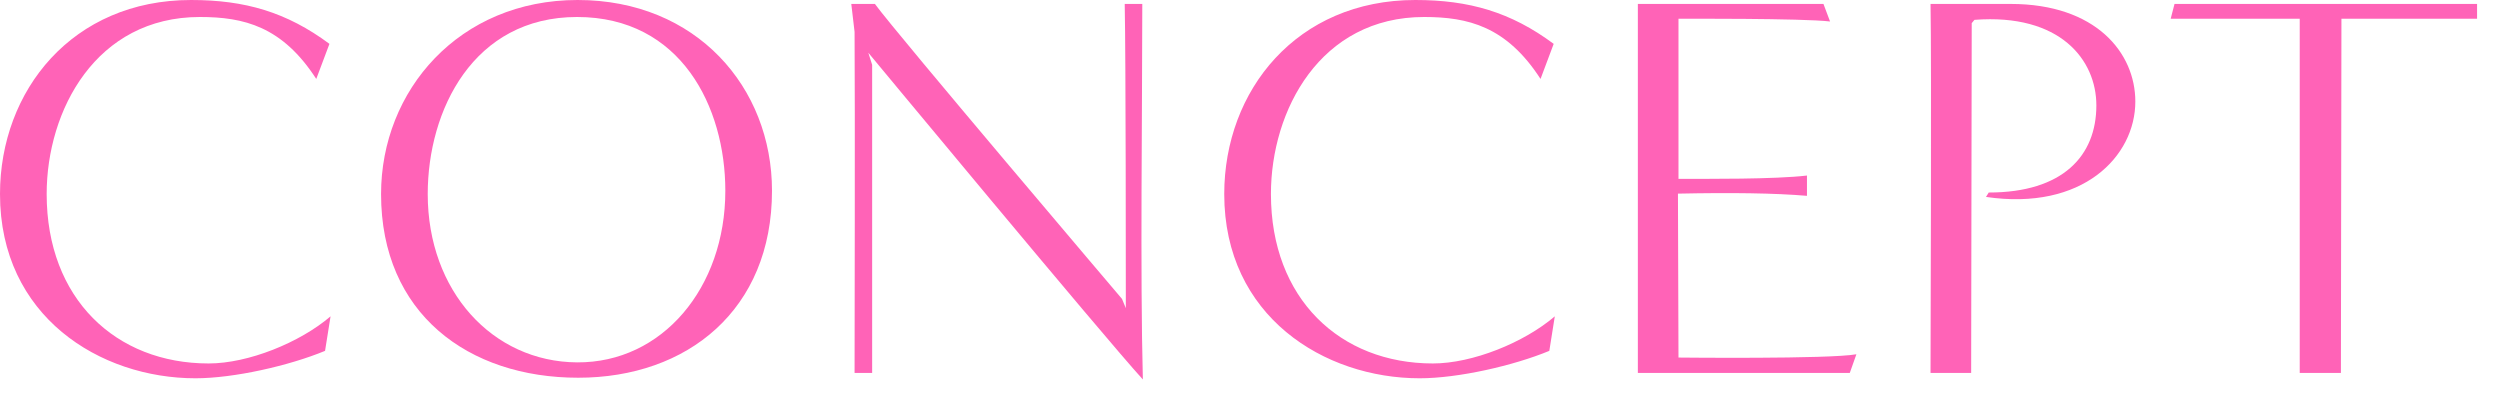
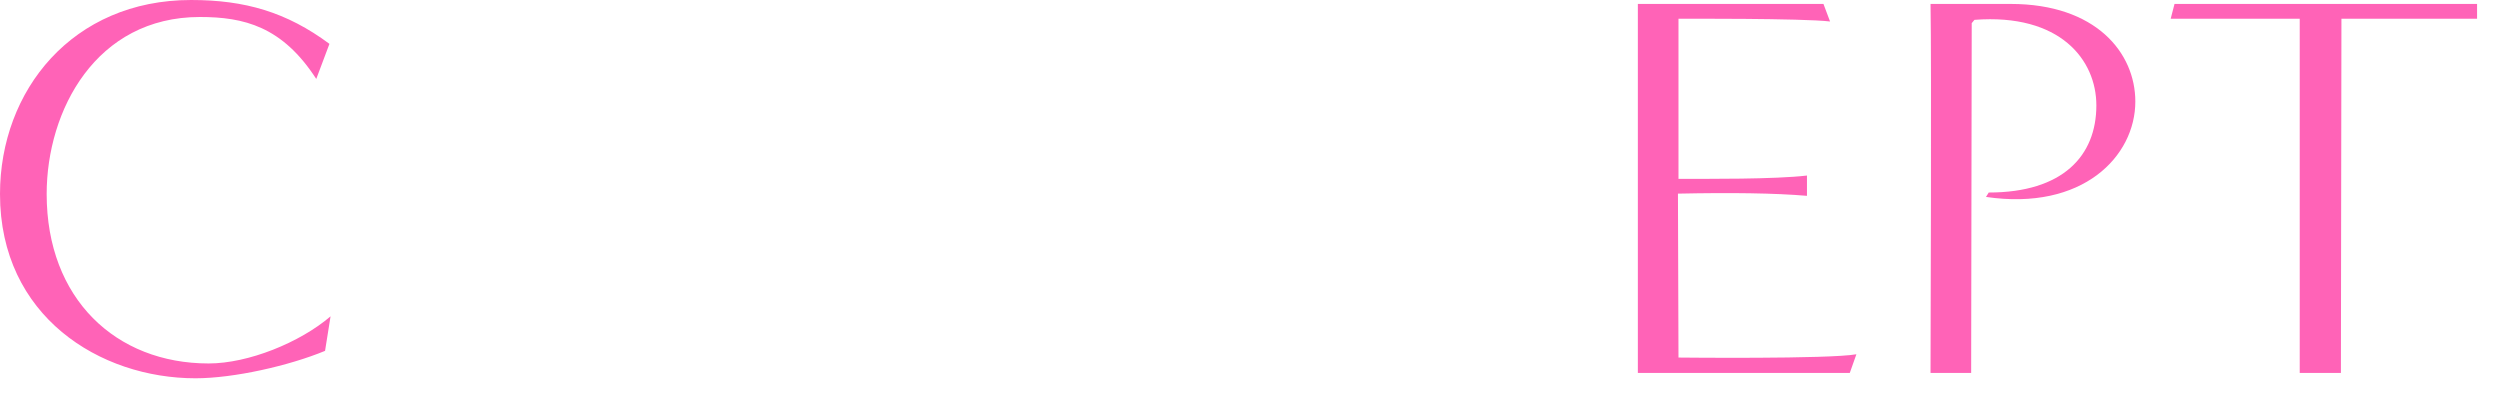
<svg xmlns="http://www.w3.org/2000/svg" width="99" height="16" viewBox="0 0 99 16" fill="none">
  <path d="M12.872 13.894C11.459 14.48 9.263 14.98 7.741 14.98C3.957 14.98 0 12.527 0 7.685C0 3.582 2.87 0 7.567 0C9.698 0 11.35 0.478 13.046 1.737L12.524 3.126C11.176 1.042 9.654 0.673 7.915 0.673C3.805 0.673 1.848 4.364 1.848 7.685C1.848 11.832 4.588 14.393 8.263 14.393C9.828 14.393 11.872 13.569 13.09 12.527L12.872 13.894Z" fill="#FF63B7" />
-   <path d="M22.896 14.958C18.547 14.958 15.09 12.418 15.09 7.685C15.09 3.582 18.177 0 22.874 0C27.571 0 30.571 3.452 30.571 7.555C30.571 12.266 27.223 14.958 22.896 14.958ZM28.723 7.555C28.723 4.233 26.962 0.673 22.852 0.673C18.743 0.673 16.938 4.364 16.938 7.685C16.938 11.528 19.504 14.328 22.852 14.35C26.223 14.372 28.723 11.398 28.723 7.555Z" fill="#FF63B7" />
-   <path d="M44.583 12.205C44.583 10.924 44.583 2.414 44.539 0.156H45.235C45.235 4.324 45.148 10.859 45.257 15.027C43.691 13.312 34.385 2.088 34.385 2.088L34.537 2.566V14.767H33.841C33.841 13.595 33.863 4.411 33.841 1.263L33.711 0.156H34.646C35.537 1.372 44.431 11.836 44.431 11.836L44.583 12.205Z" fill="#FF63B7" />
-   <path d="M61.353 13.894C59.939 14.48 57.743 14.98 56.221 14.98C52.438 14.98 48.48 12.527 48.48 7.685C48.48 3.582 51.351 0 56.047 0C58.178 0 59.831 0.478 61.526 1.737L61.005 3.126C59.657 1.042 58.135 0.673 56.395 0.673C52.286 0.673 50.329 4.364 50.329 7.685C50.329 11.832 53.068 14.393 56.743 14.393C58.309 14.393 60.352 13.569 61.57 12.527L61.353 13.894Z" fill="#FF63B7" />
  <path d="M64.859 14.767V0.156H72.209L72.47 0.851C71.426 0.721 66.468 0.742 66.468 0.742C66.468 0.742 66.468 7.103 66.468 7.082C67.556 7.082 70.295 7.103 71.556 6.951V7.755C70.295 7.646 68.534 7.624 66.447 7.668L66.468 14.159C66.468 14.159 72.426 14.224 73.513 14.029L73.252 14.767H64.859Z" fill="#FF63B7" />
  <path d="M76.449 14.767C76.449 13.486 76.493 2.414 76.449 0.156H79.624C82.994 0.156 84.559 2.088 84.559 4.021C84.559 6.192 82.472 8.363 78.645 7.798L78.754 7.624C81.689 7.624 83.016 6.17 83.016 4.173C83.016 2.371 81.581 0.525 78.189 0.786L78.08 0.916C78.08 5.084 78.058 10.599 78.058 14.767H76.449Z" fill="#FF63B7" />
  <path d="M91.069 14.767V0.742C91.069 0.742 87.09 0.742 85.959 0.742L86.111 0.156H98.092V0.742H92.721C92.721 4.932 92.7 10.599 92.7 14.767H91.069Z" fill="#FF63B7" />
</svg>